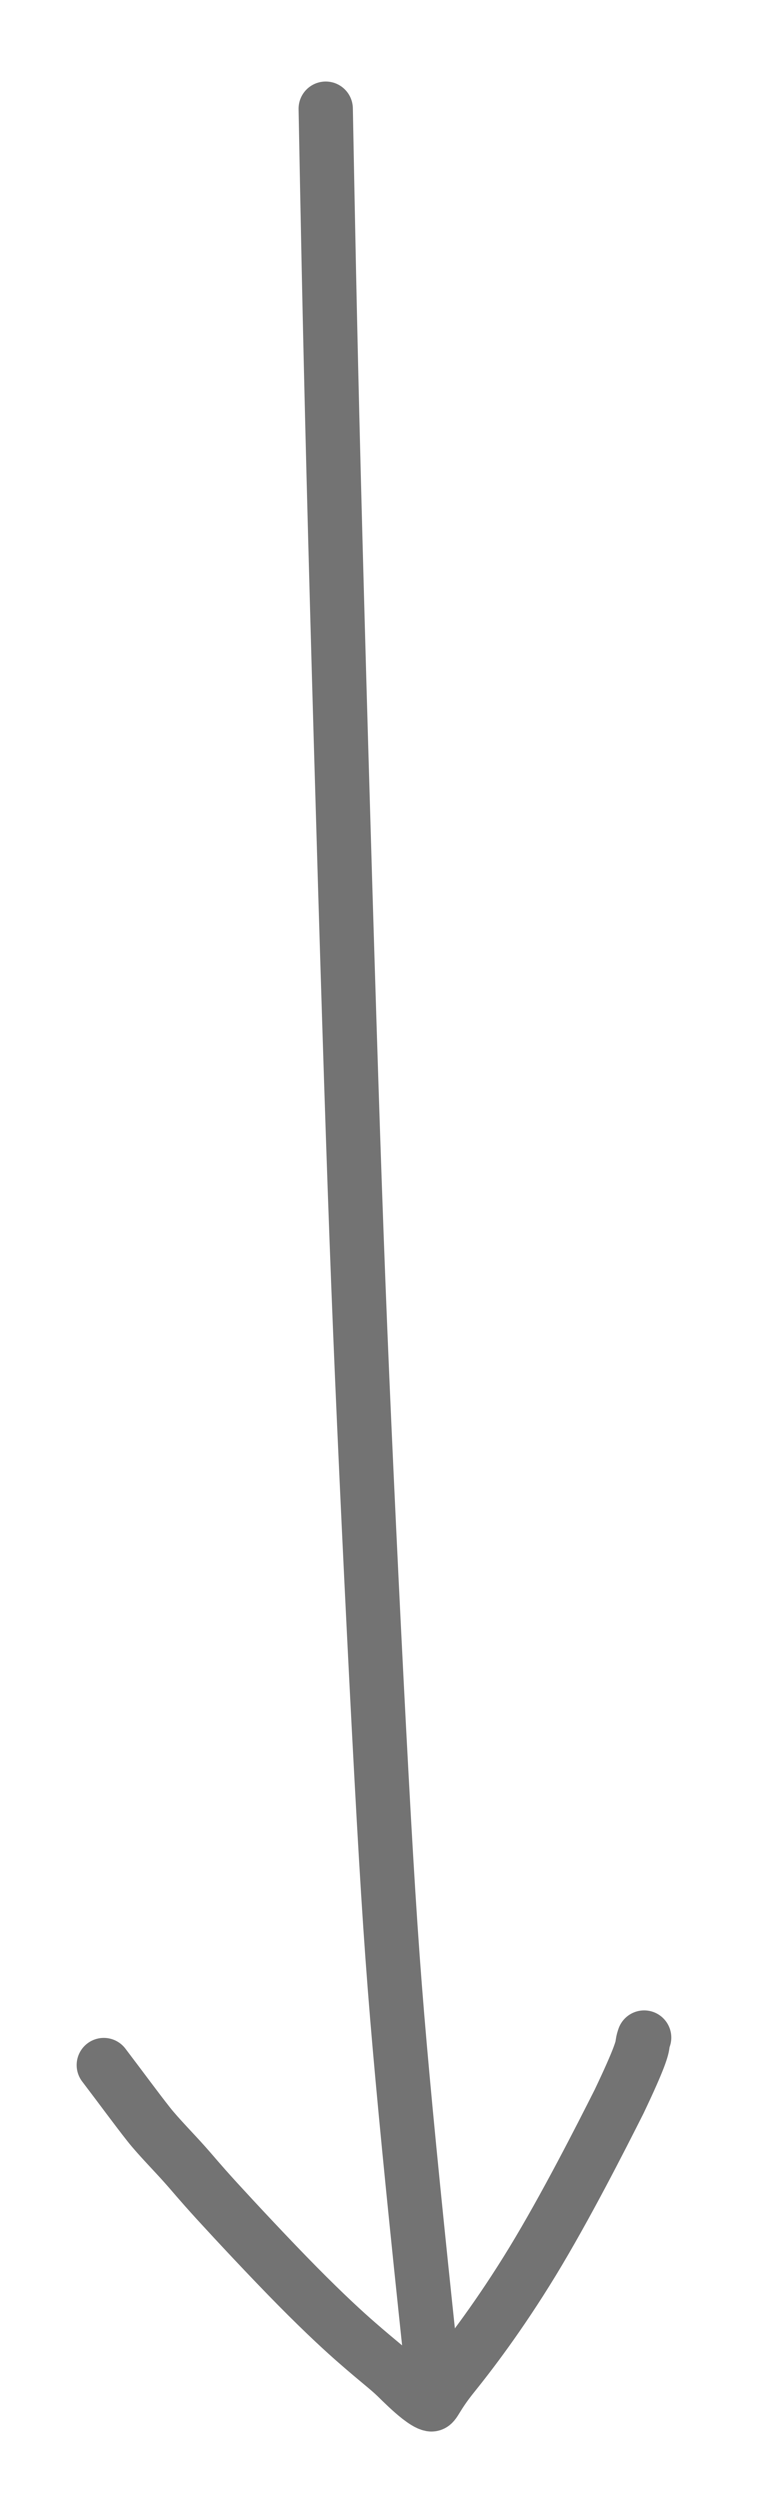
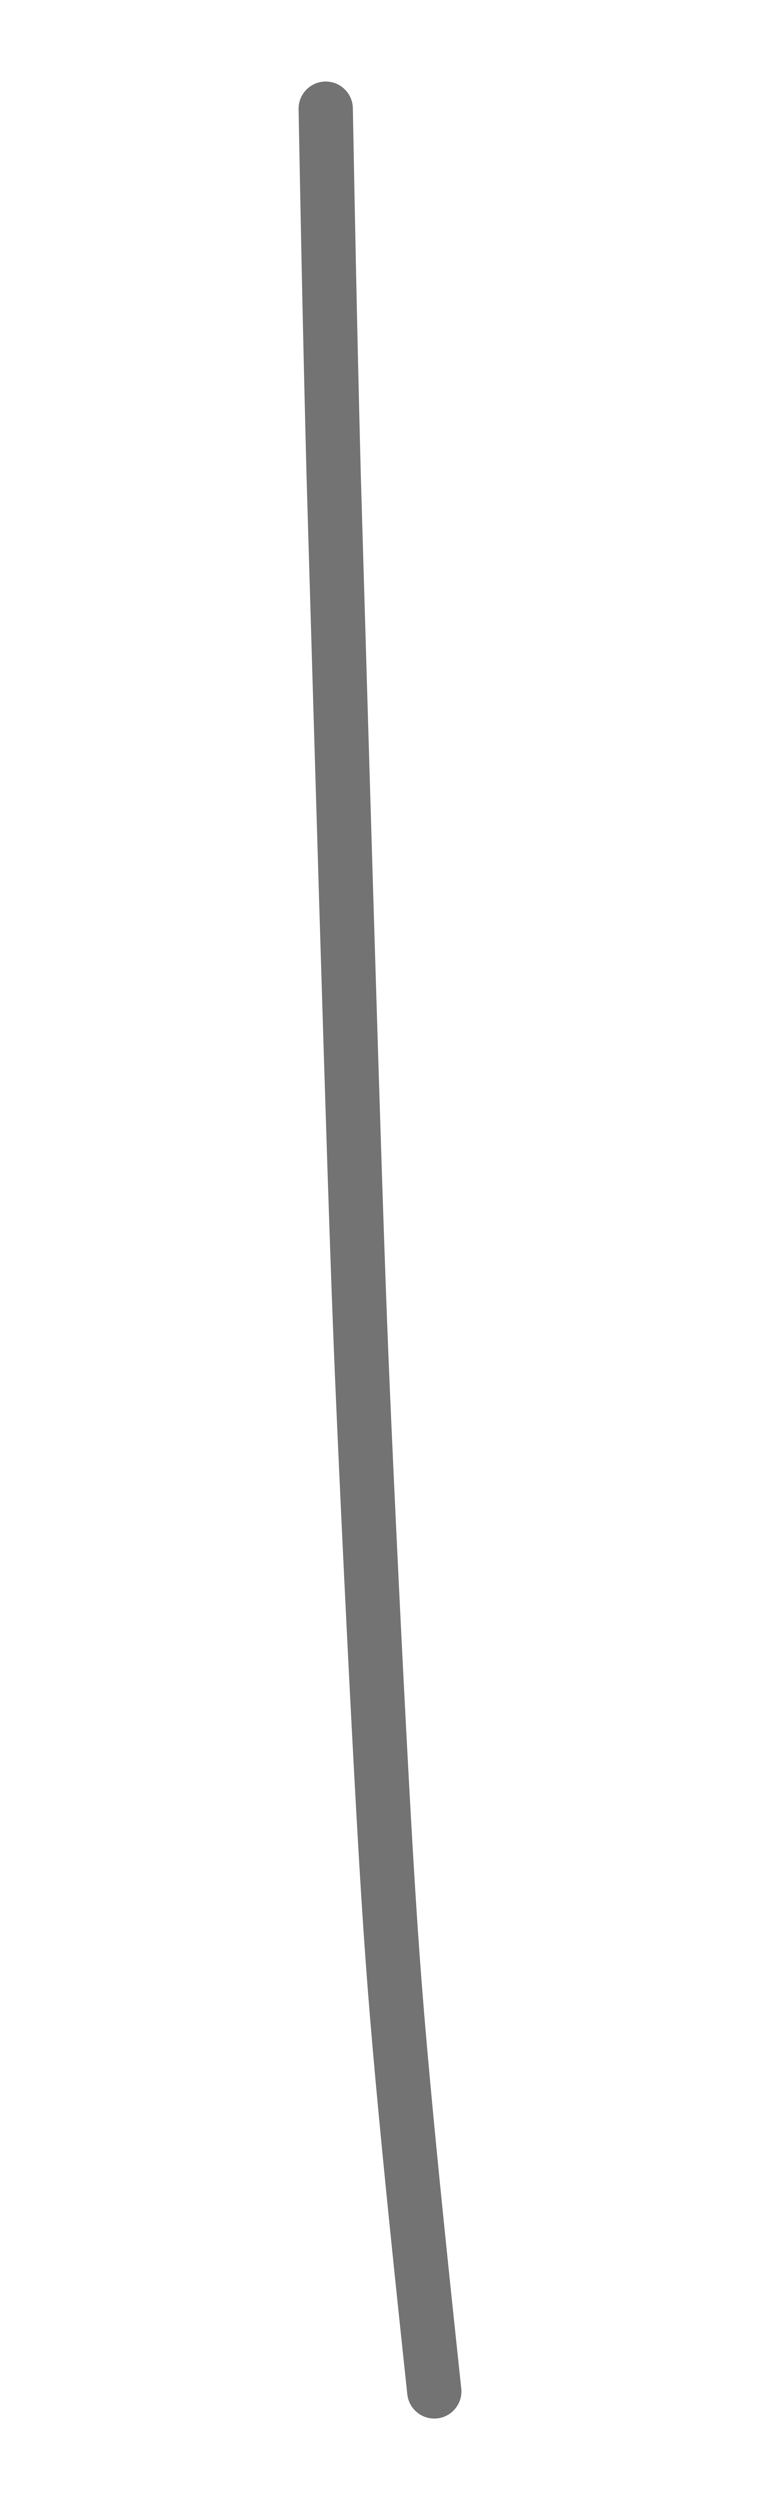
<svg xmlns="http://www.w3.org/2000/svg" width="7" height="23" viewBox="0 0 7 23" fill="none">
-   <path d="M0.956 18.998C1.134 19.232 1.254 19.397 1.371 19.545C1.456 19.653 1.611 19.81 1.702 19.913C1.794 20.016 1.822 20.055 1.995 20.245C2.168 20.434 2.485 20.774 2.74 21.032C2.996 21.291 3.179 21.458 3.291 21.555C3.487 21.726 3.571 21.787 3.65 21.863C3.711 21.923 3.784 21.995 3.86 22.055C3.902 22.087 3.942 22.114 3.97 22.119C4.002 22.126 4.01 22.052 4.174 21.849C4.324 21.663 4.6 21.305 4.905 20.805C5.21 20.304 5.533 19.669 5.702 19.334C5.894 18.931 5.916 18.841 5.919 18.799C5.922 18.779 5.927 18.762 5.933 18.745" stroke="#737373" stroke-width="0.5" stroke-linecap="round" />
-   <path d="M3 1C3.018 1.939 3.035 2.878 3.073 4.365C3.111 5.852 3.169 7.857 3.217 9.385C3.265 10.913 3.301 11.903 3.355 13.111C3.409 14.319 3.478 15.715 3.535 16.727C3.592 17.738 3.635 18.322 3.709 19.13C3.783 19.939 3.888 20.954 4 22" stroke="#737373" stroke-width="0.5" stroke-linecap="round" />
+   <path d="M3 1C3.018 1.939 3.035 2.878 3.073 4.365C3.265 10.913 3.301 11.903 3.355 13.111C3.409 14.319 3.478 15.715 3.535 16.727C3.592 17.738 3.635 18.322 3.709 19.13C3.783 19.939 3.888 20.954 4 22" stroke="#737373" stroke-width="0.5" stroke-linecap="round" />
</svg>